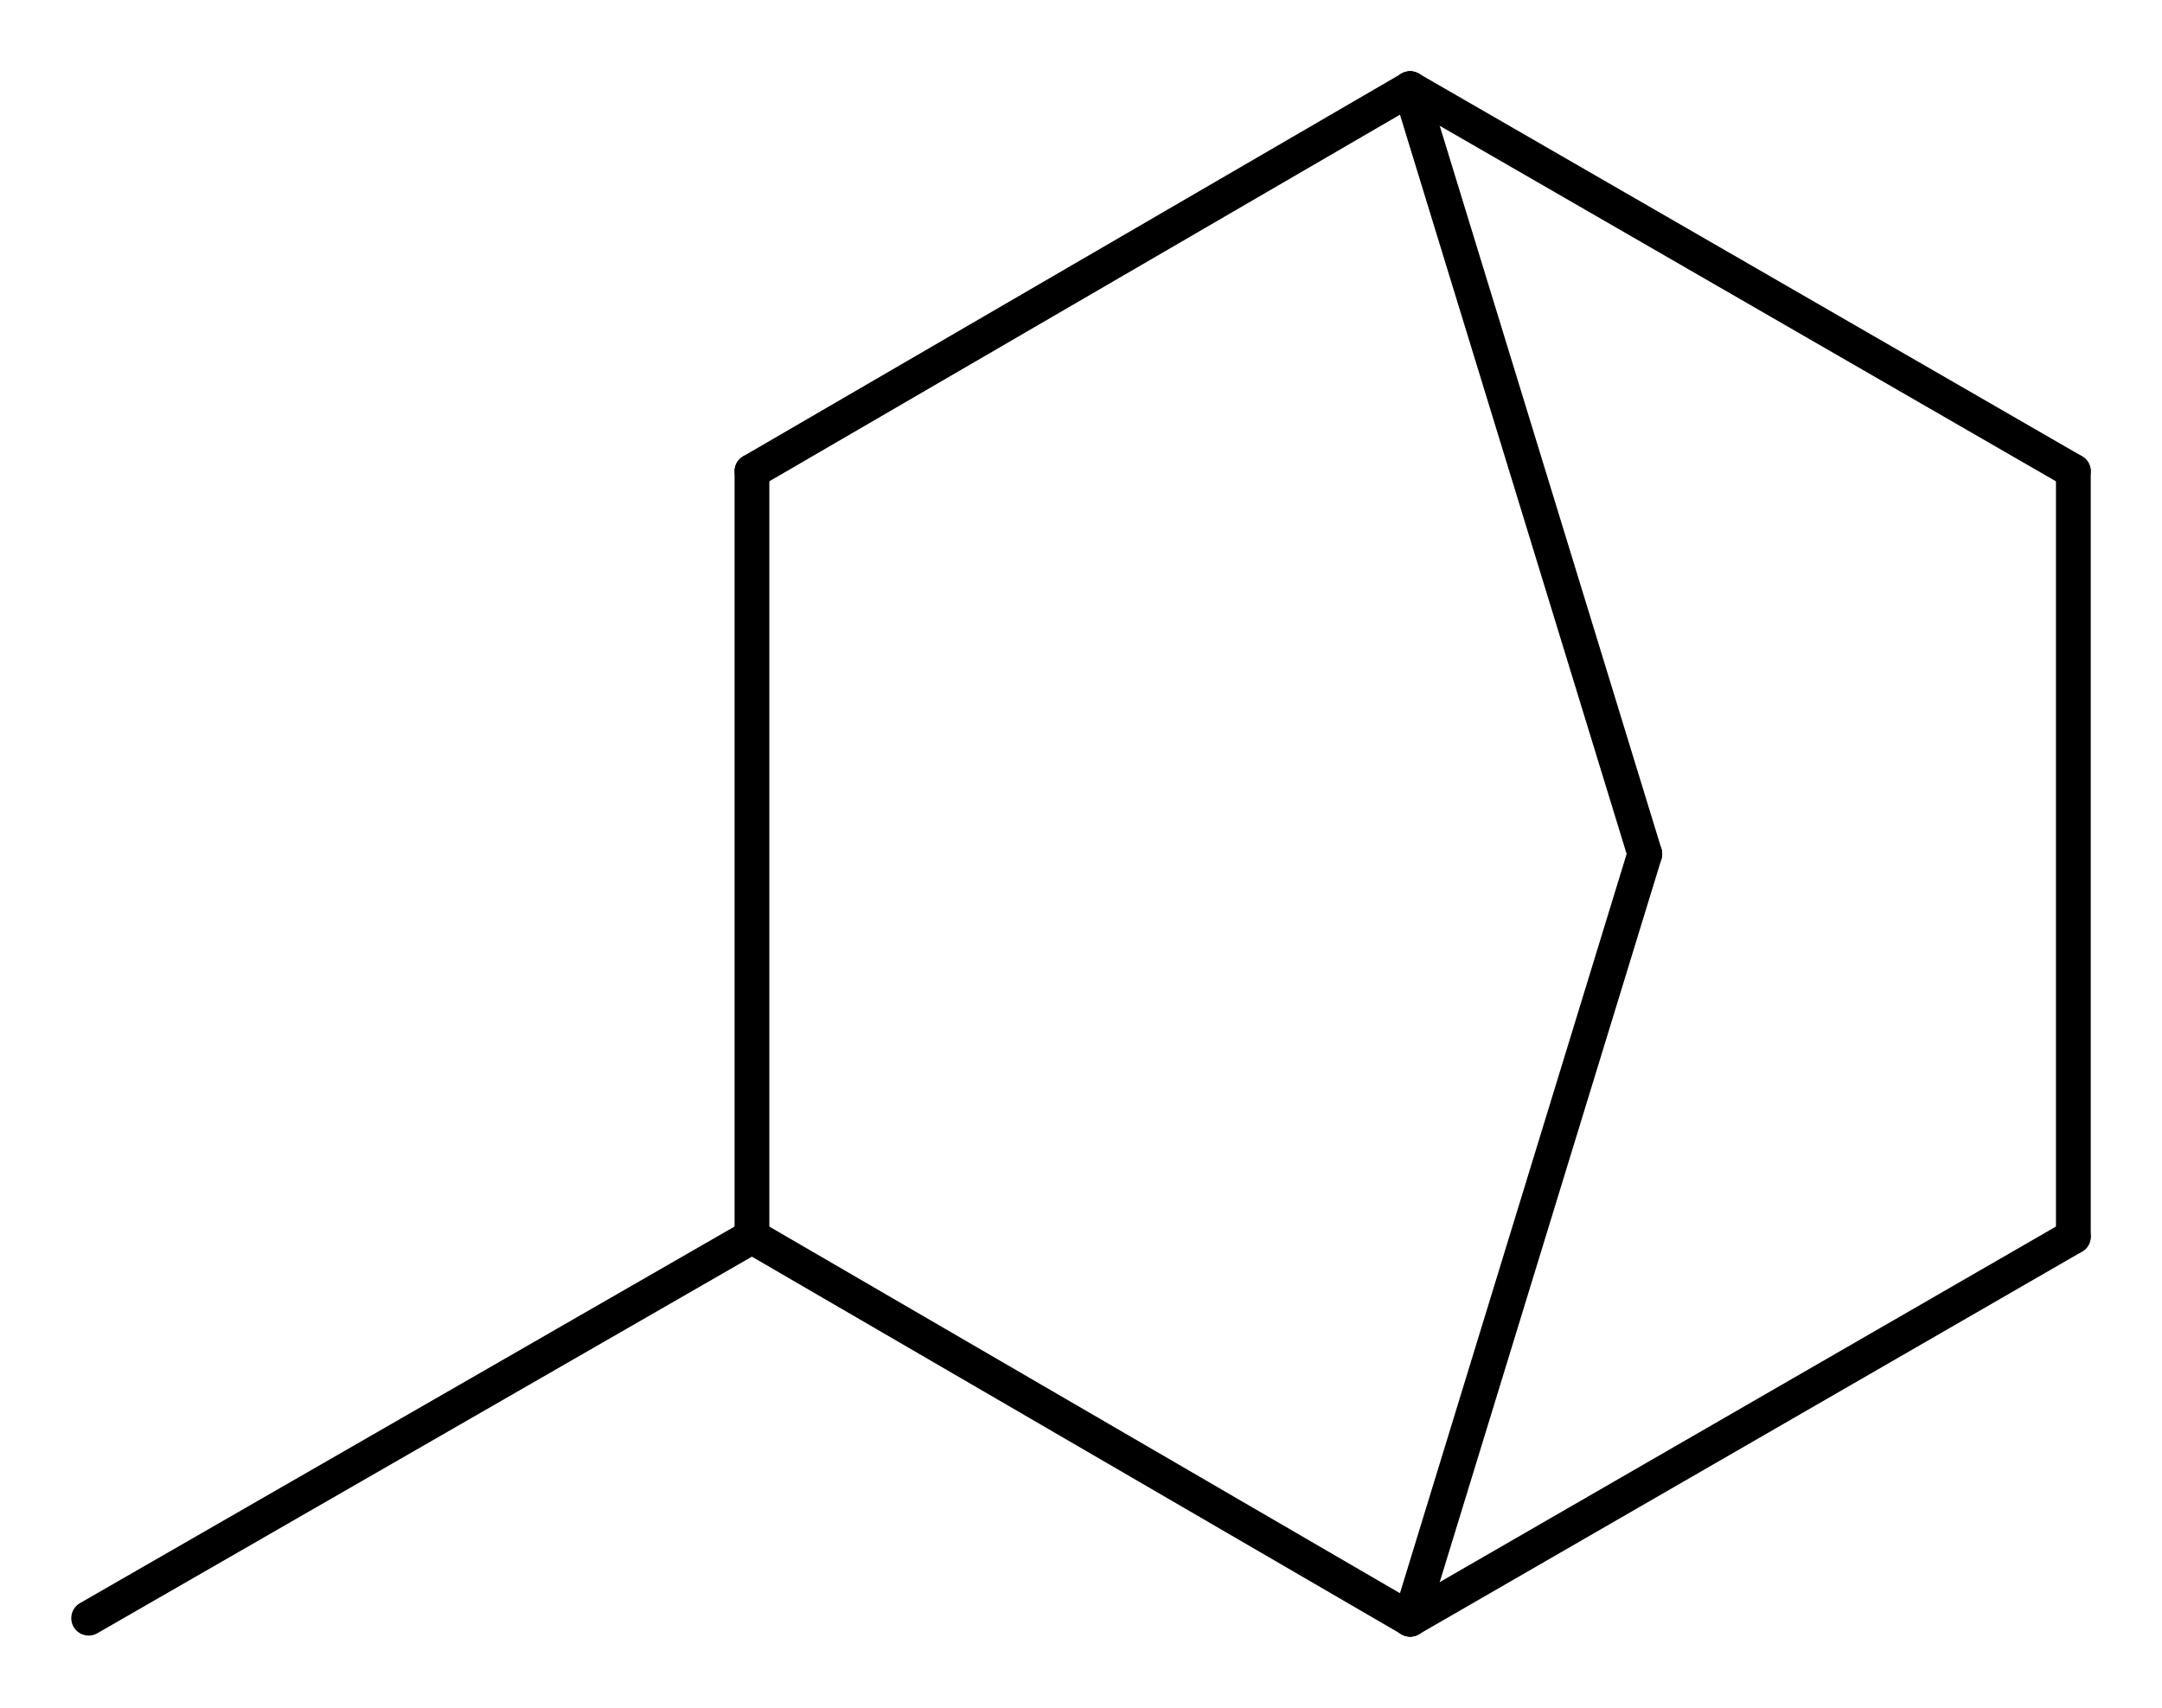
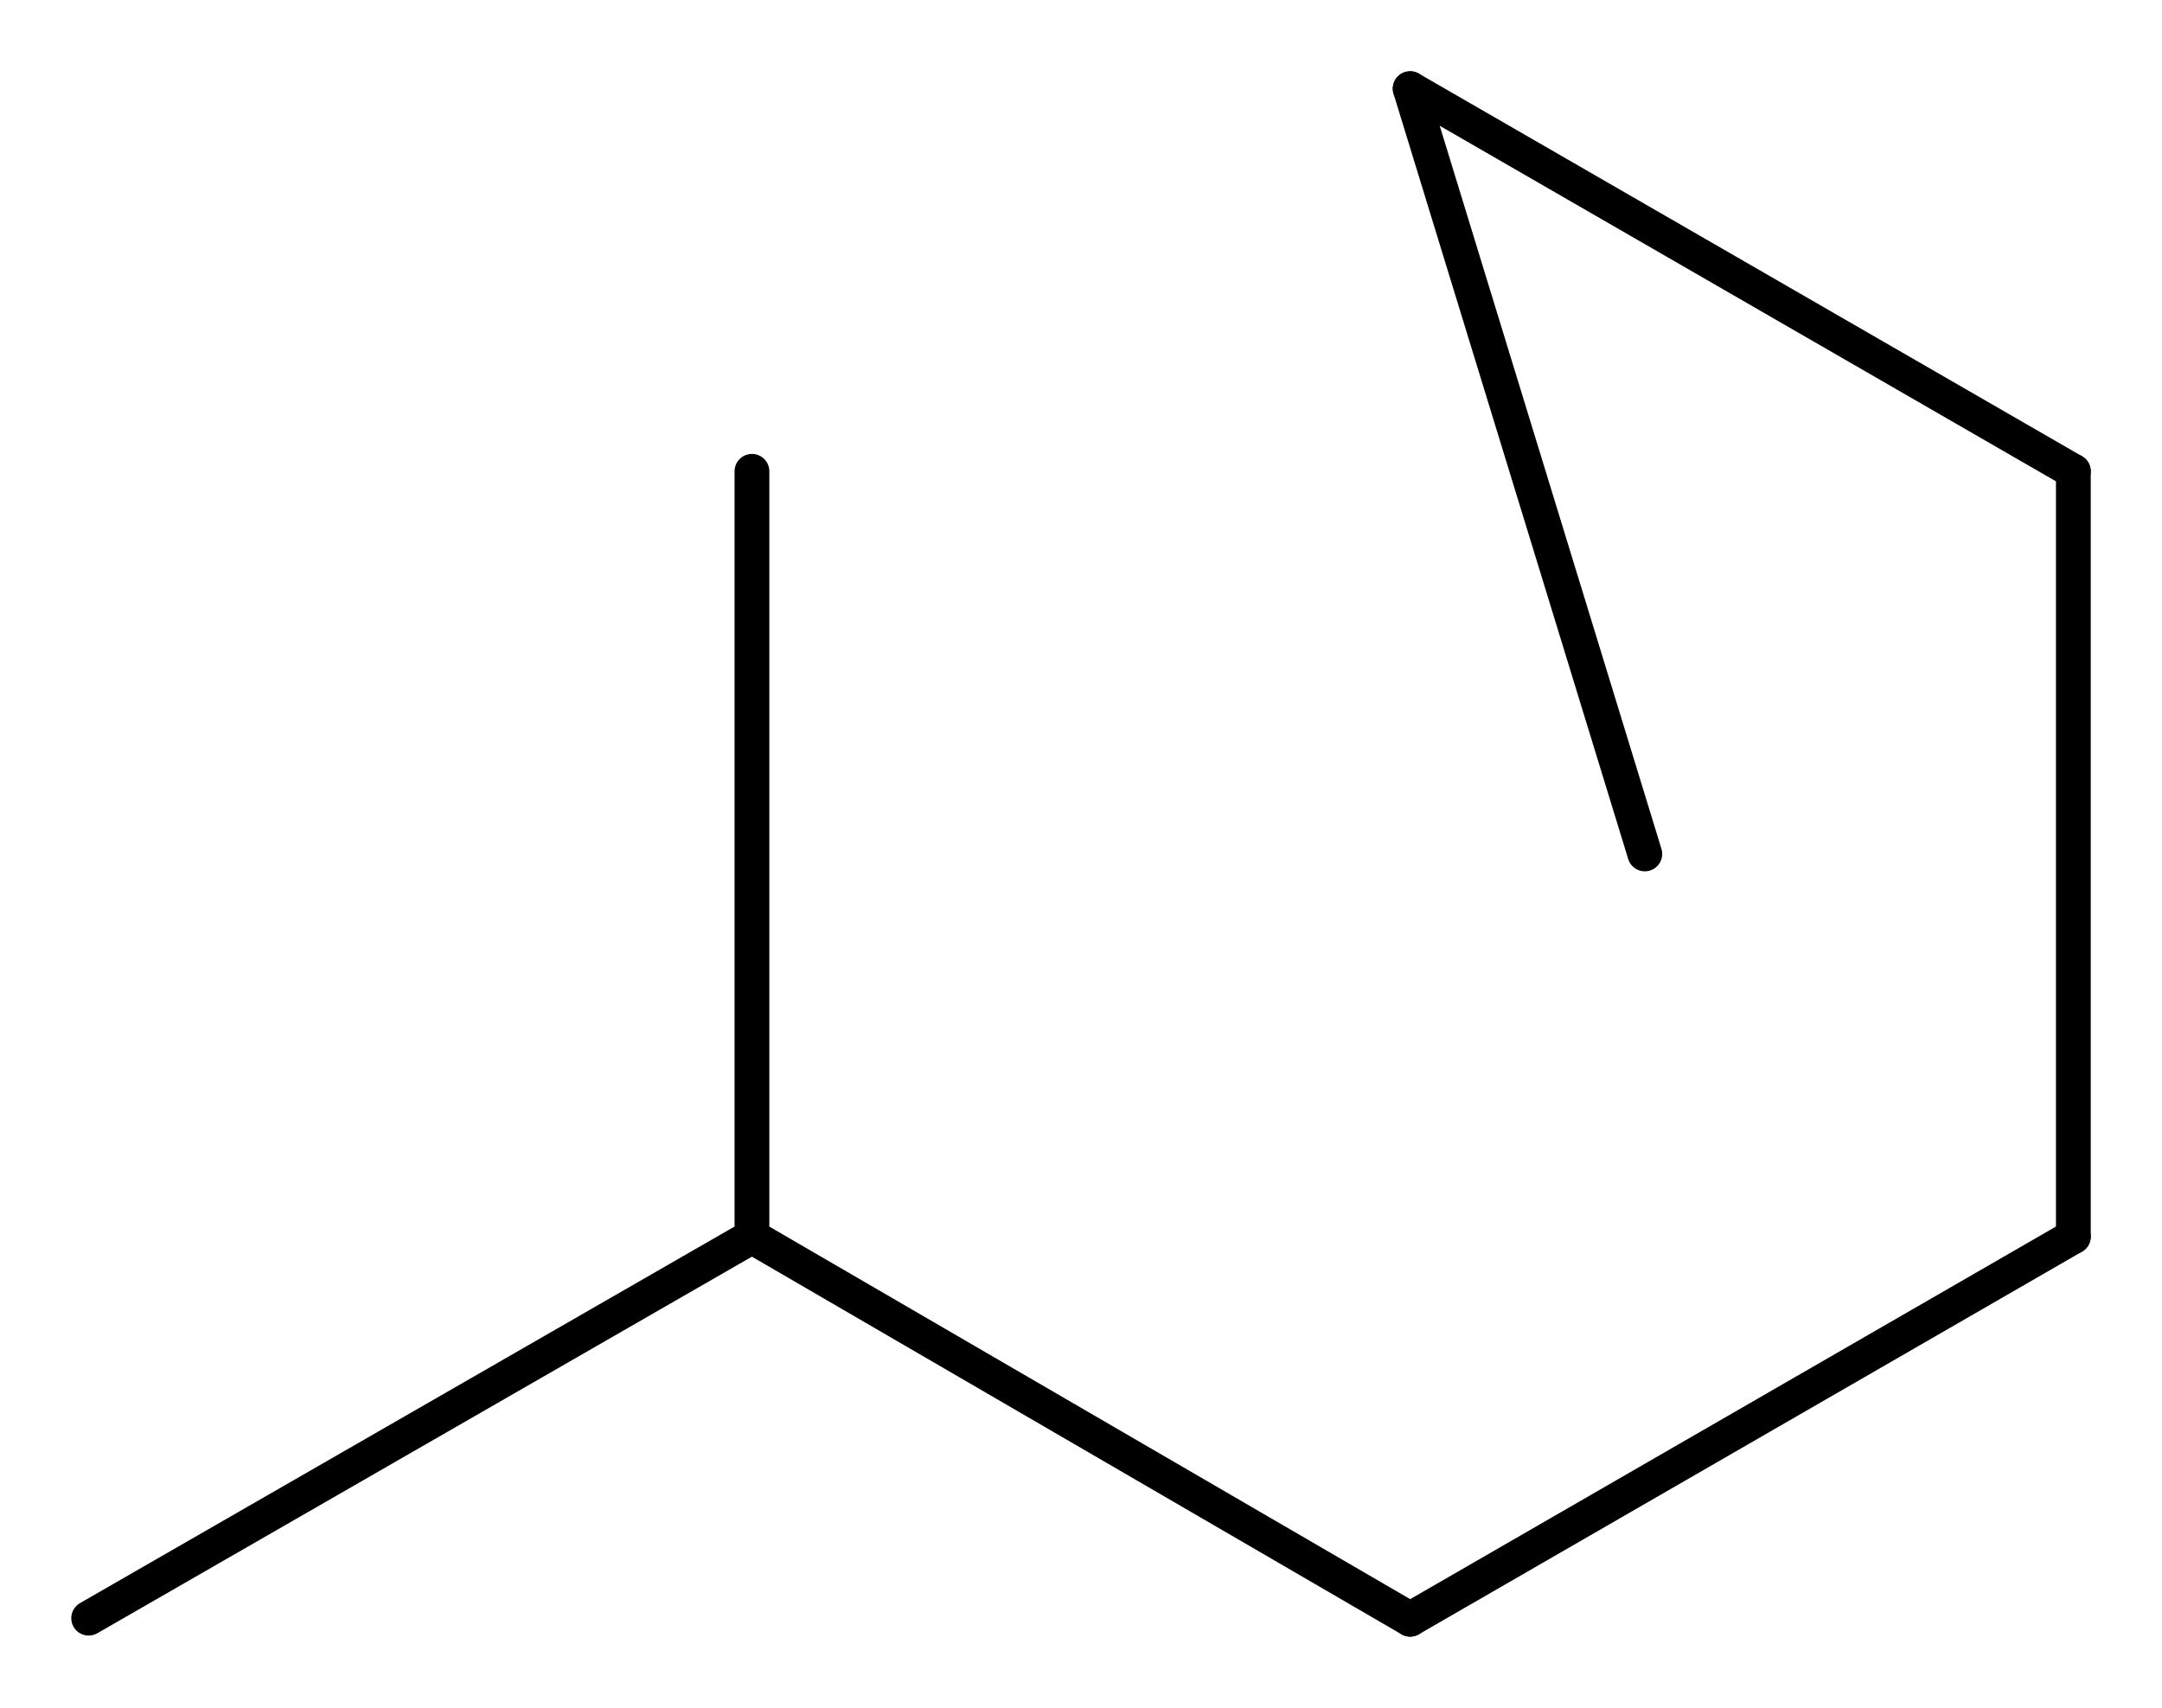
<svg xmlns="http://www.w3.org/2000/svg" version="1.2" width="18.657mm" height="14.738mm" viewBox="0 0 18.657 14.738">
  <desc>Generated by the Chemistry Development Kit (http://github.com/cdk)</desc>
  <g stroke-linecap="round" stroke-linejoin="round" stroke="#000000" stroke-width=".3">
    <rect x=".0" y=".0" width="19.0" height="15.0" fill="#FFFFFF" stroke="none" />
    <g id="mol1" class="mol">
      <line id="mol1bnd1" class="bond" x1="17.892" y1="4.067" x2="17.892" y2="10.671" />
      <line id="mol1bnd2" class="bond" x1="17.892" y1="10.671" x2="12.169" y2="13.973" />
-       <line id="mol1bnd3" class="bond" x1="12.169" y1="13.973" x2="14.194" y2="7.369" />
      <line id="mol1bnd4" class="bond" x1="14.194" y1="7.369" x2="12.169" y2=".765" />
      <line id="mol1bnd5" class="bond" x1="17.892" y1="4.067" x2="12.169" y2=".765" />
-       <line id="mol1bnd6" class="bond" x1="12.169" y1=".765" x2="6.489" y2="4.067" />
      <line id="mol1bnd7" class="bond" x1="6.489" y1="4.067" x2="6.489" y2="10.671" />
      <line id="mol1bnd8" class="bond" x1="12.169" y1="13.973" x2="6.489" y2="10.671" />
      <line id="mol1bnd9" class="bond" x1="6.489" y1="10.671" x2=".765" y2="13.964" />
    </g>
  </g>
</svg>